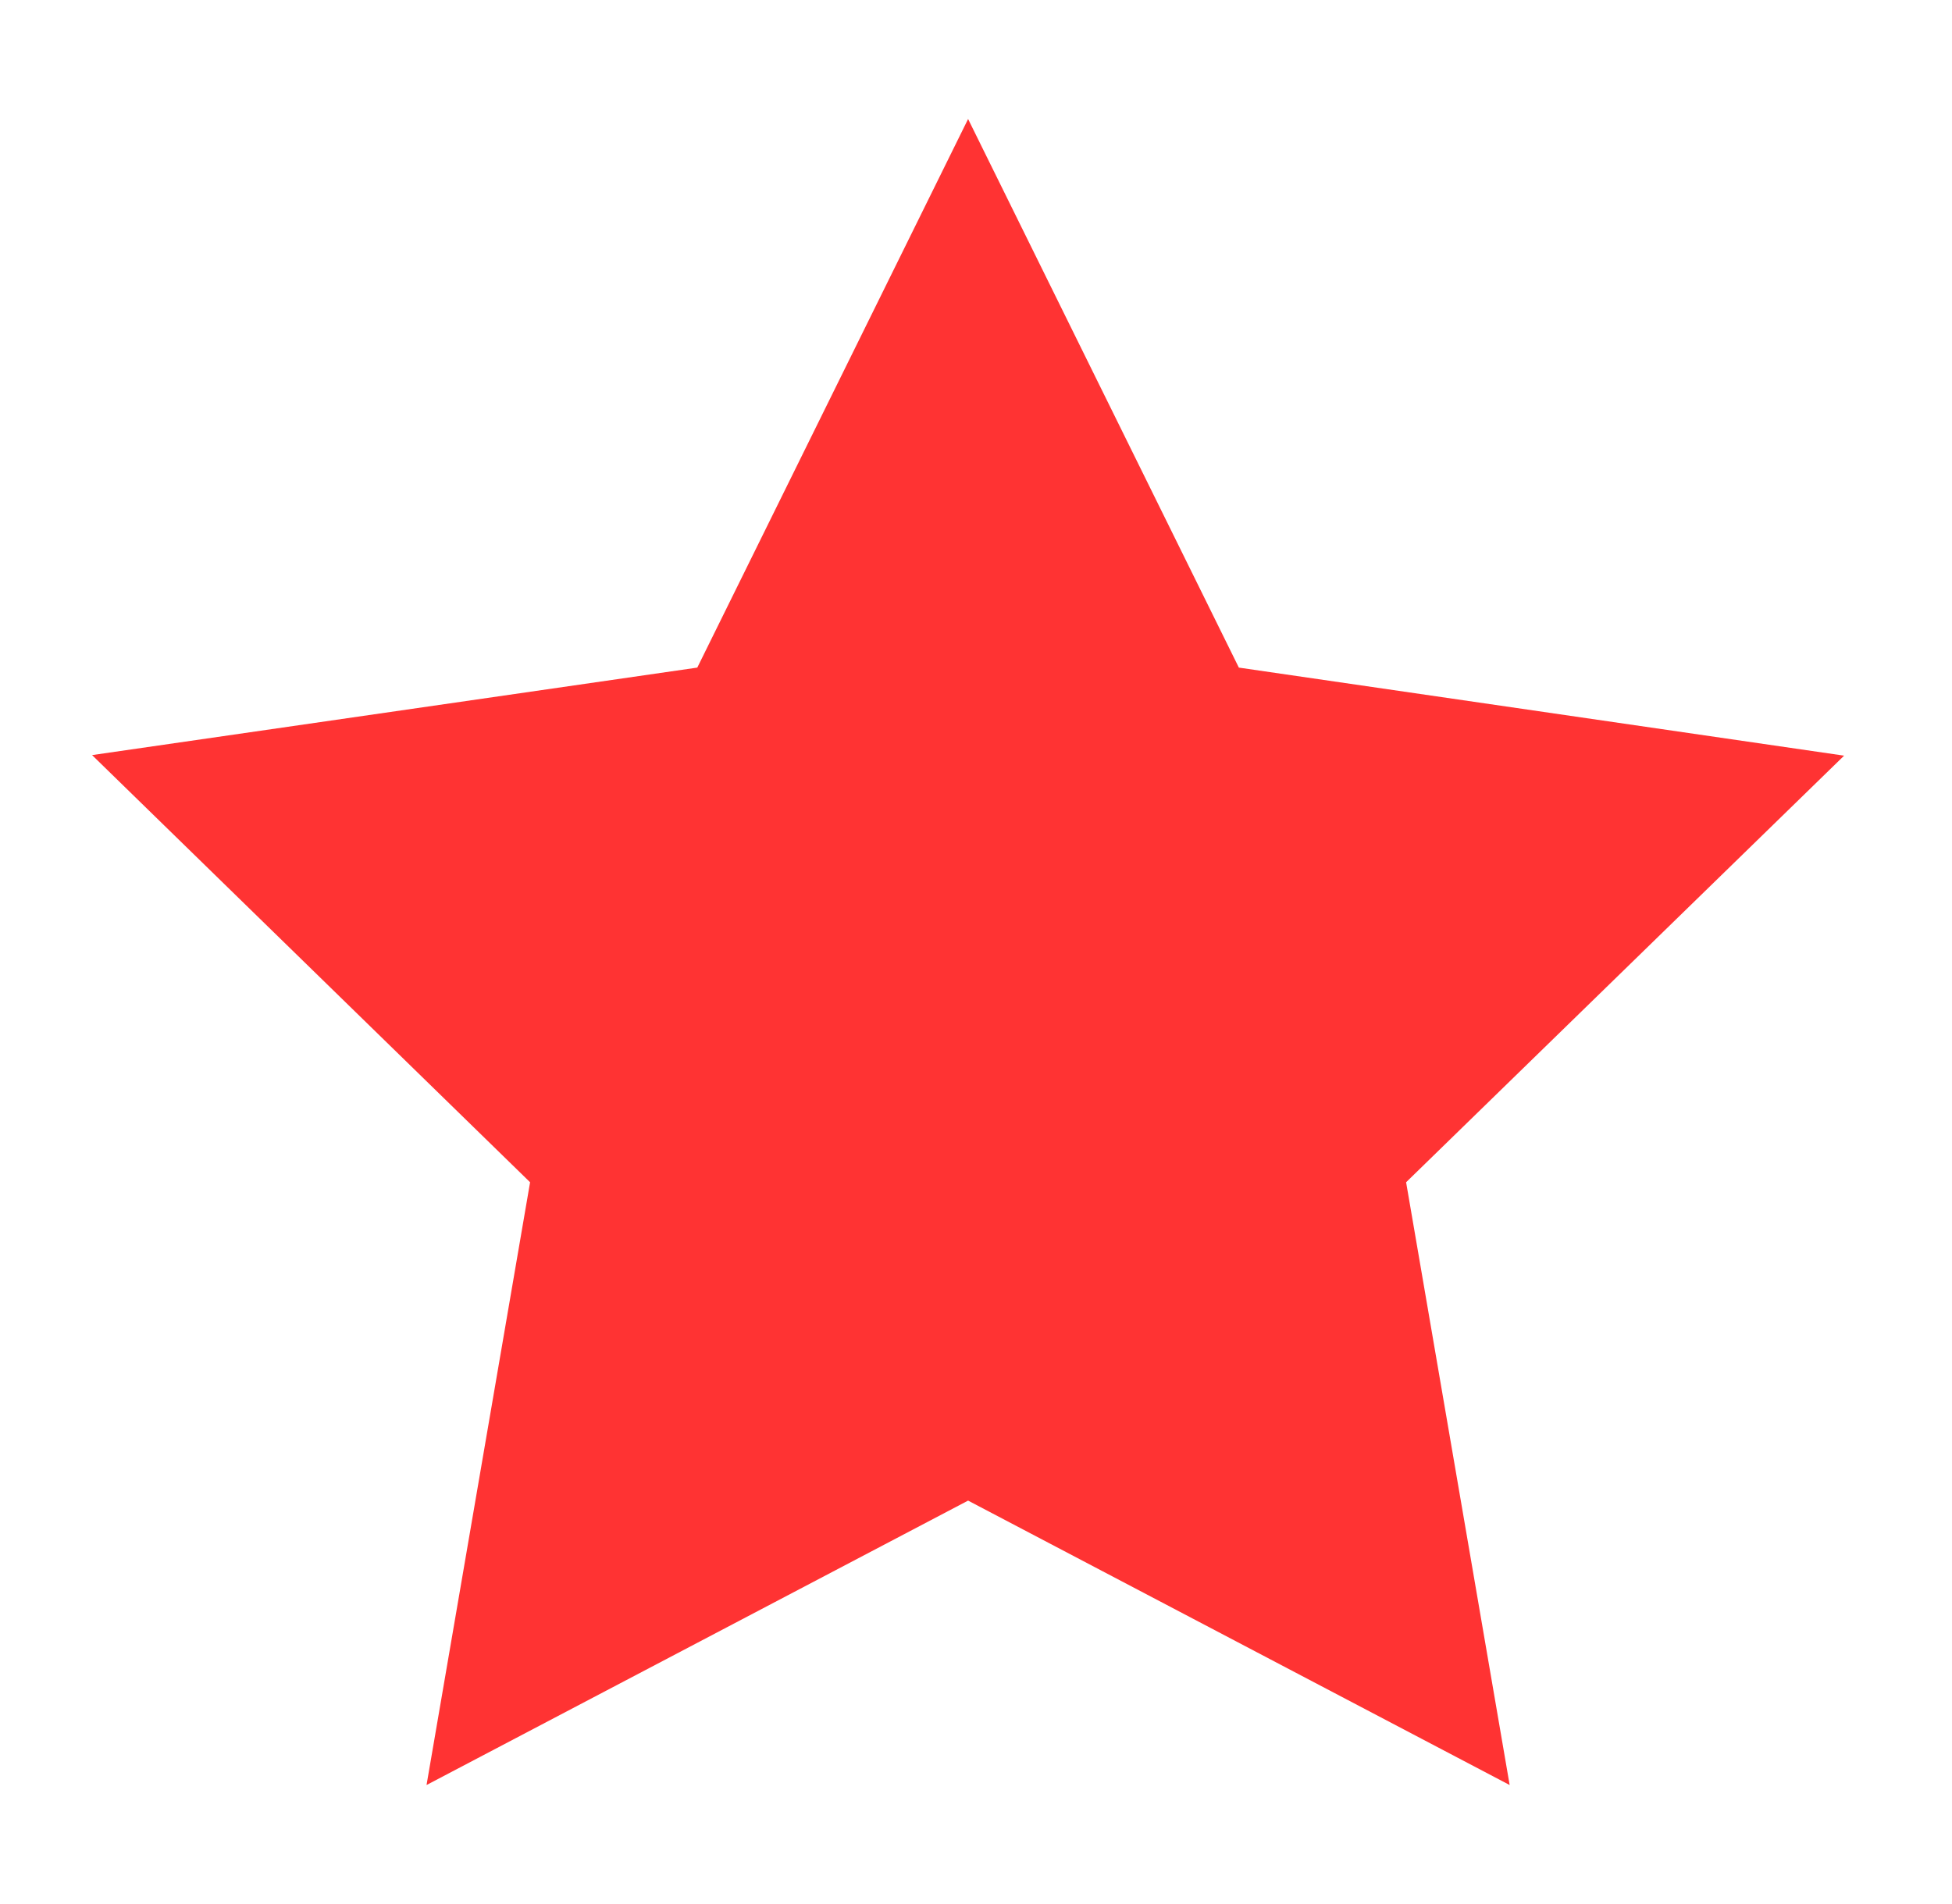
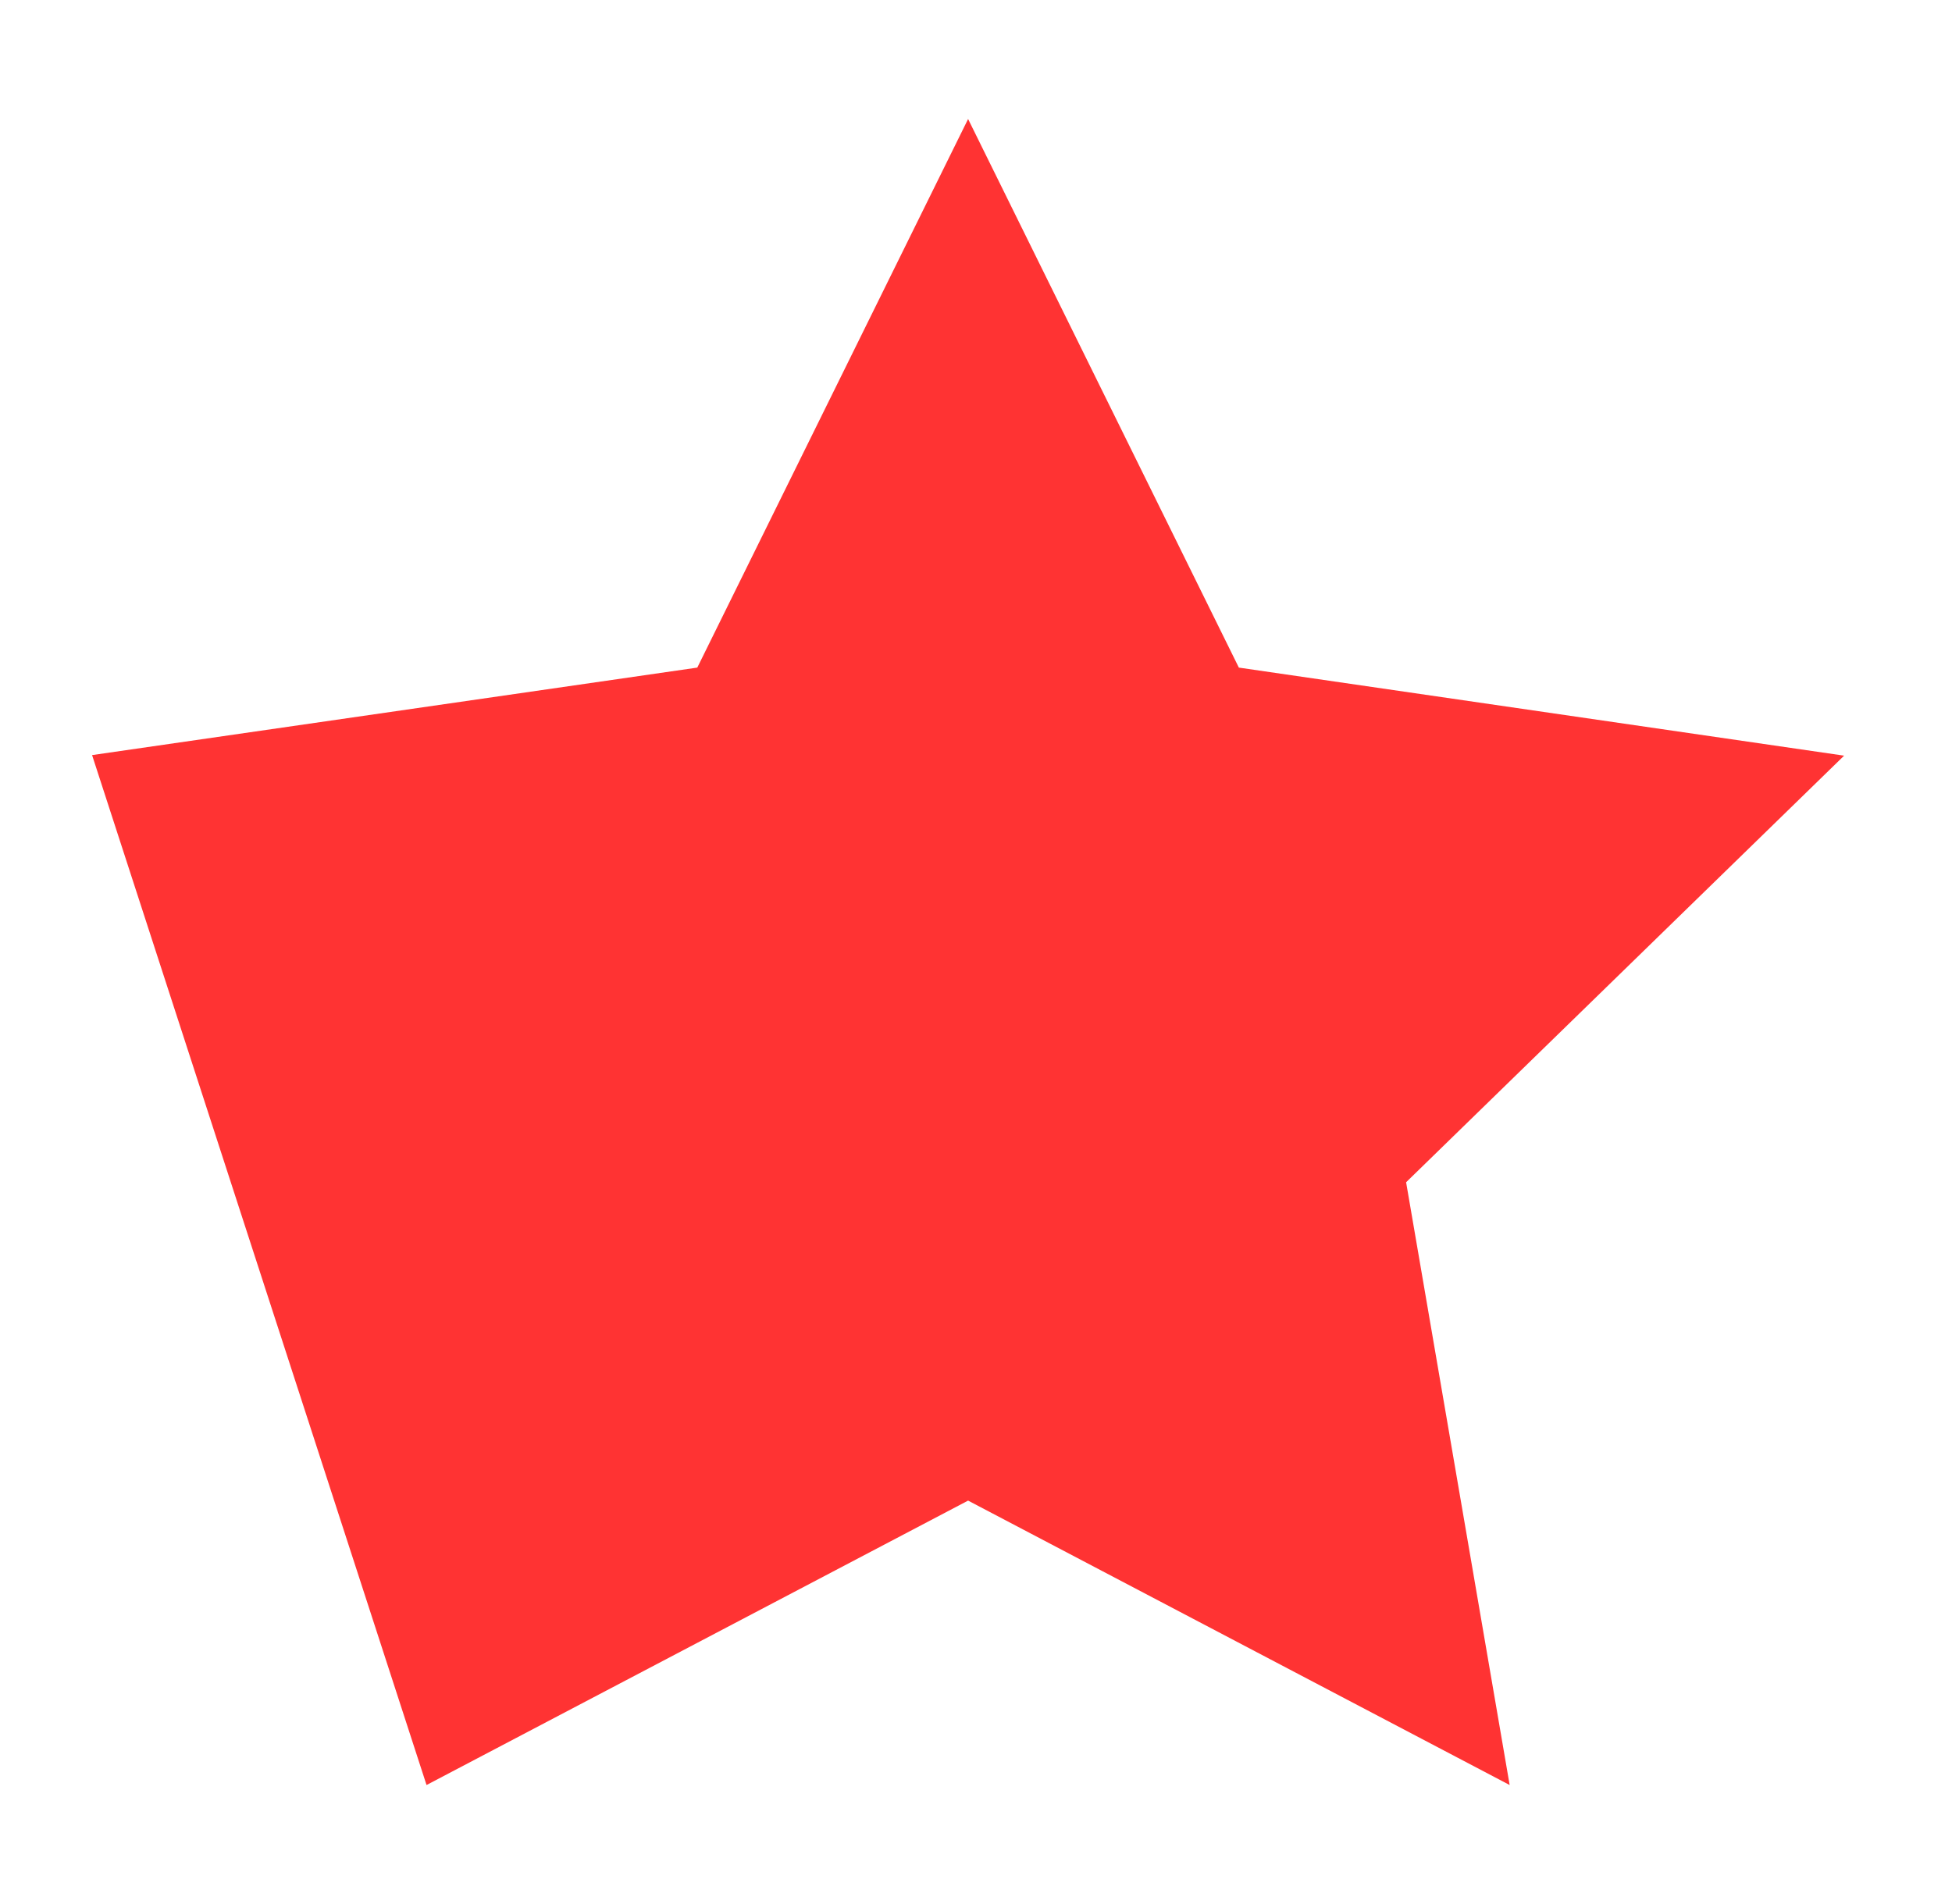
<svg xmlns="http://www.w3.org/2000/svg" width="41" height="40" viewBox="0 0 41 40" fill="none">
-   <path d="M20.334 2.5L14.646 14.025L1.934 15.863L11.134 24.837L8.959 37.5L20.334 31.525L31.709 37.5L29.534 24.837L38.734 15.875L26.021 14.025L20.334 2.5Z" fill="#FF3333" />
+   <path d="M20.334 2.5L14.646 14.025L1.934 15.863L8.959 37.5L20.334 31.525L31.709 37.5L29.534 24.837L38.734 15.875L26.021 14.025L20.334 2.5Z" fill="#FF3333" />
</svg>